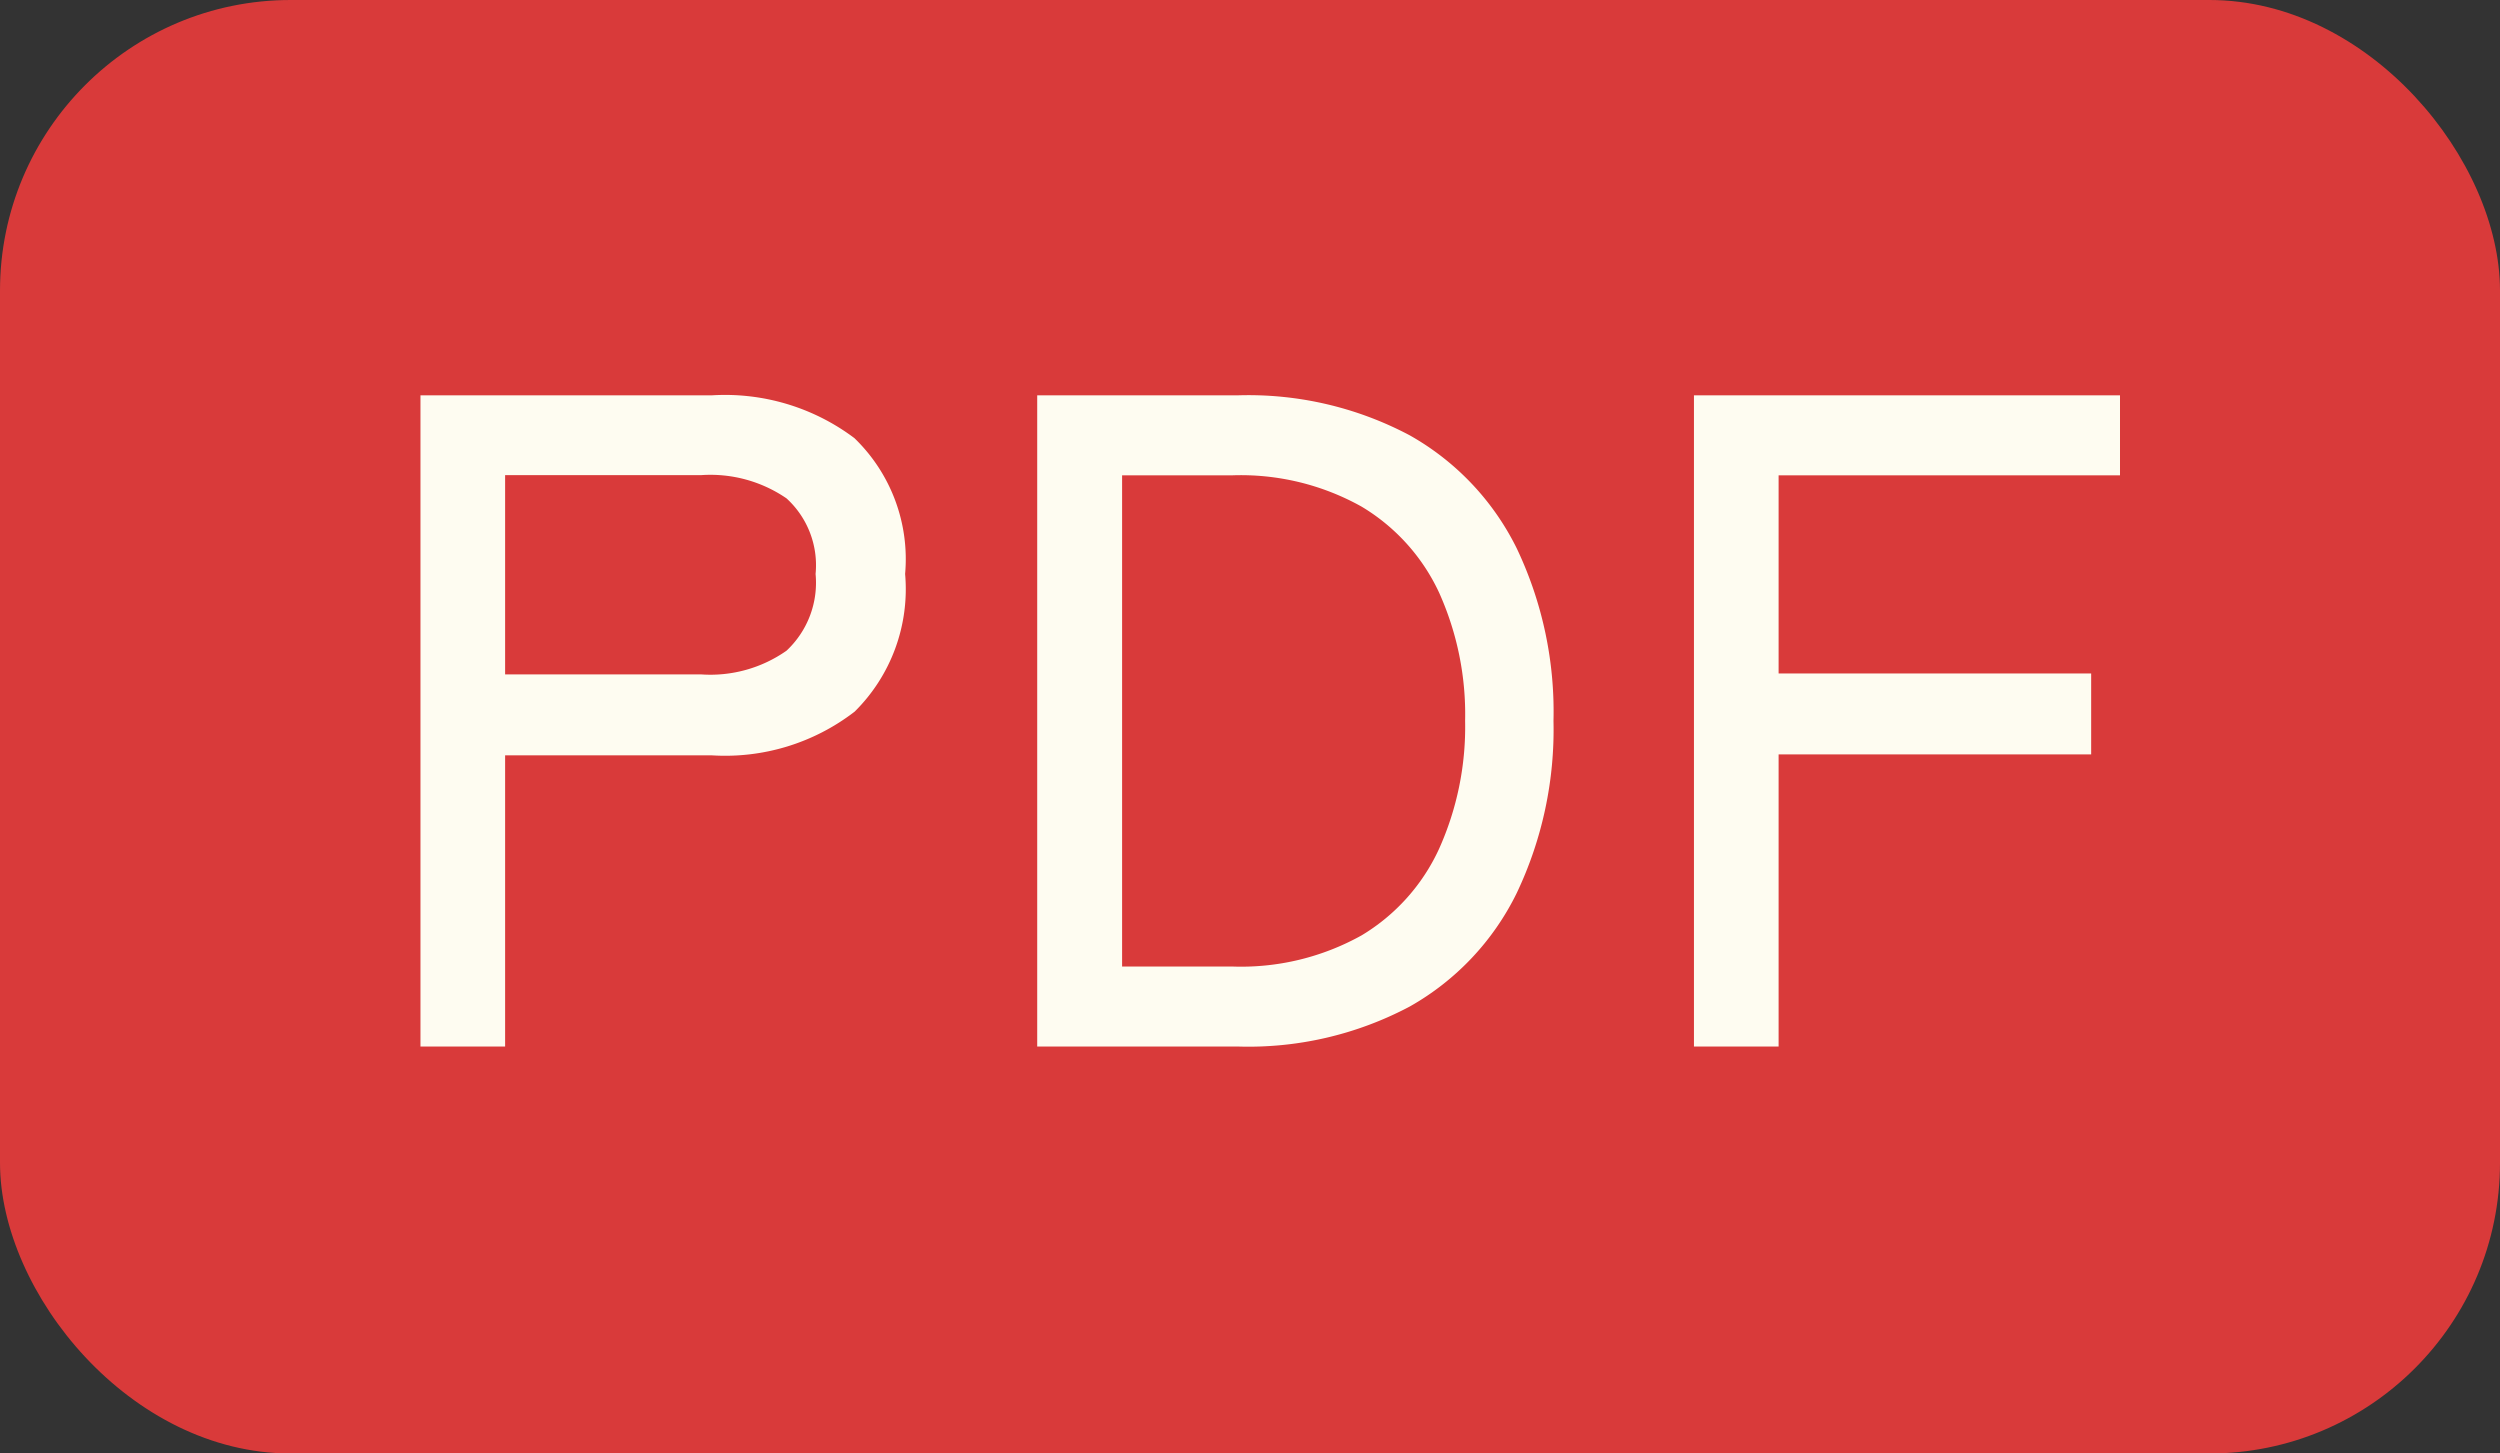
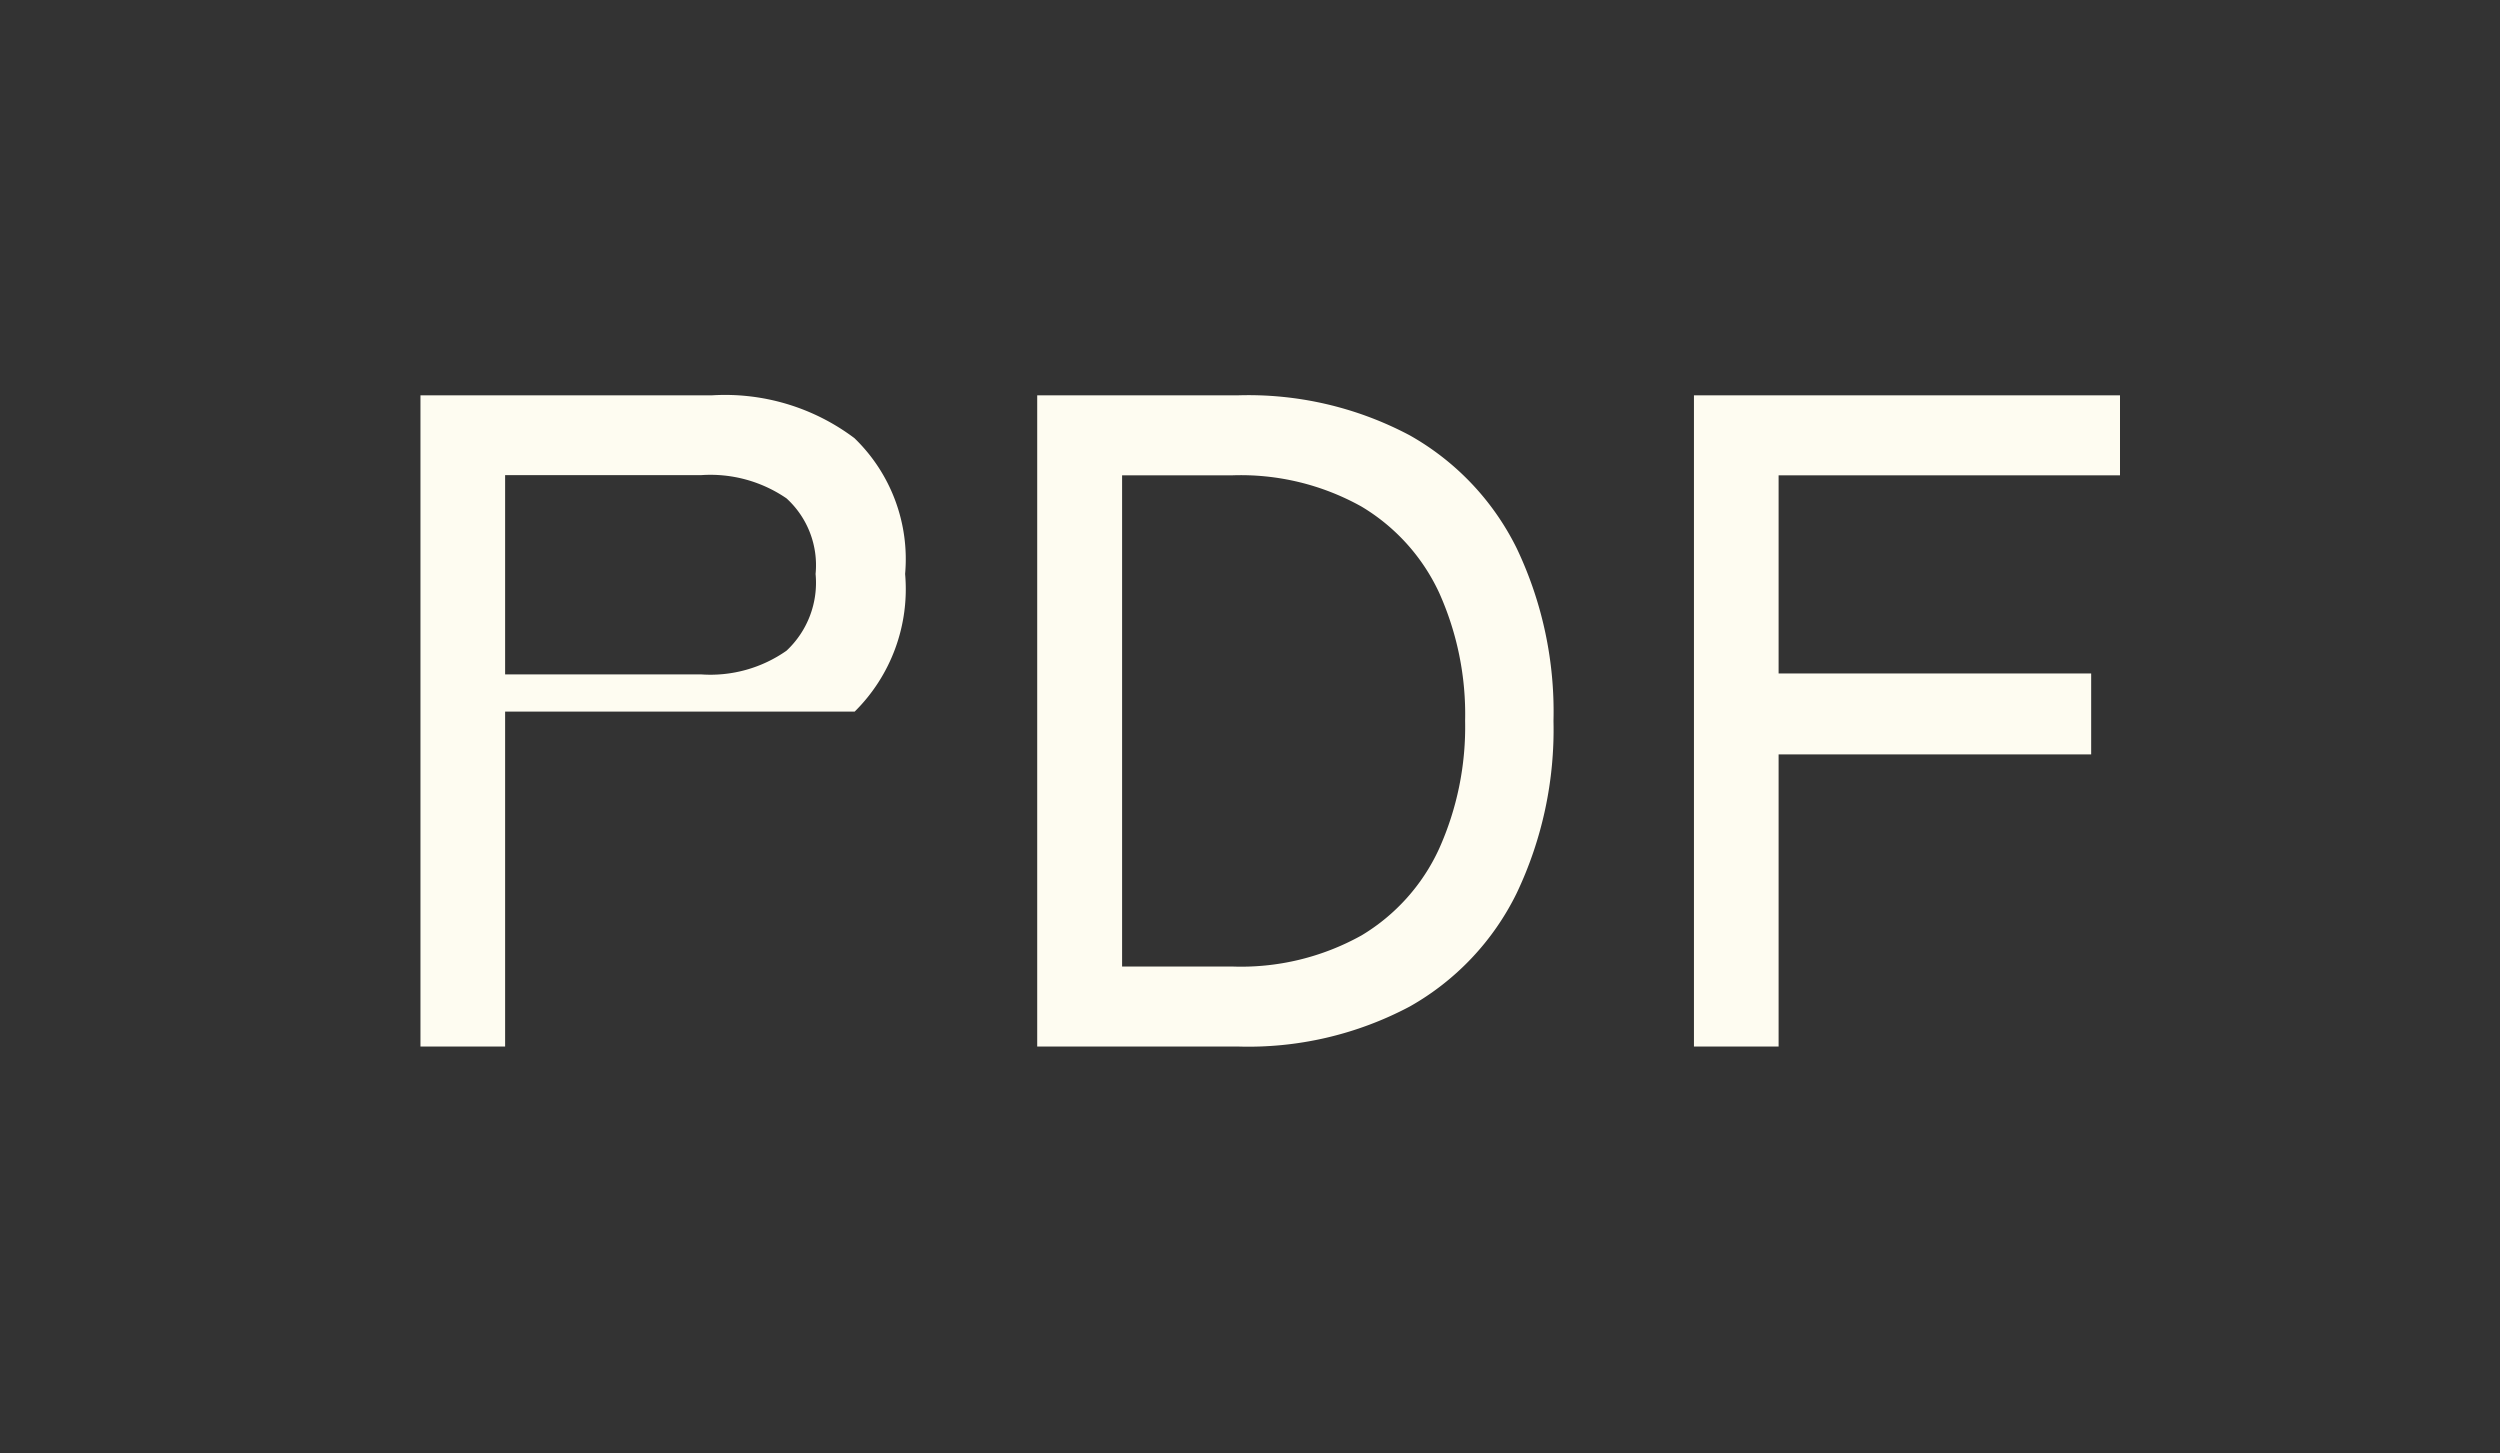
<svg xmlns="http://www.w3.org/2000/svg" width="43" height="25" viewBox="0 0 43 25">
  <rect x="0" y="0" width="43" height="25" fill="#333333" stroke="none" />
  <g transform="translate(-15509 14251)">
-     <rect width="43" height="25" rx="5" transform="translate(15509 -14251)" fill="#d93a3a" />
-     <path d="M1.232,0V-11.2H6.24a3.7,3.7,0,0,1,2.456.736,2.892,2.892,0,0,1,.872,2.336A2.964,2.964,0,0,1,8.7-5.76a3.646,3.646,0,0,1-2.456.752H2.688V0ZM2.688-6.4H6.064a2.28,2.28,0,0,0,1.464-.408,1.6,1.6,0,0,0,.5-1.32,1.556,1.556,0,0,0-.5-1.3,2.313,2.313,0,0,0-1.464-.4H2.688ZM11.84,0V-11.2h3.44a5.916,5.916,0,0,1,2.968.688,4.53,4.53,0,0,1,1.84,1.944A6.529,6.529,0,0,1,20.72-5.6a6.541,6.541,0,0,1-.632,2.96,4.521,4.521,0,0,1-1.84,1.952A5.916,5.916,0,0,1,15.28,0ZM13.3-1.376h1.888a4.256,4.256,0,0,0,2.232-.536A3.379,3.379,0,0,0,18.752-3.4,5.113,5.113,0,0,0,19.2-5.6a5.1,5.1,0,0,0-.448-2.208,3.388,3.388,0,0,0-1.336-1.48,4.256,4.256,0,0,0-2.232-.536H13.3ZM23.136,0V-11.2h7.328v1.376H24.592v3.408h5.376v1.392H24.592V0Z" transform="translate(15515 -14233)" fill="#fefcf1" />
+     <path d="M1.232,0V-11.2H6.24a3.7,3.7,0,0,1,2.456.736,2.892,2.892,0,0,1,.872,2.336A2.964,2.964,0,0,1,8.7-5.76H2.688V0ZM2.688-6.4H6.064a2.28,2.28,0,0,0,1.464-.408,1.6,1.6,0,0,0,.5-1.32,1.556,1.556,0,0,0-.5-1.3,2.313,2.313,0,0,0-1.464-.4H2.688ZM11.84,0V-11.2h3.44a5.916,5.916,0,0,1,2.968.688,4.53,4.53,0,0,1,1.84,1.944A6.529,6.529,0,0,1,20.72-5.6a6.541,6.541,0,0,1-.632,2.96,4.521,4.521,0,0,1-1.84,1.952A5.916,5.916,0,0,1,15.28,0ZM13.3-1.376h1.888a4.256,4.256,0,0,0,2.232-.536A3.379,3.379,0,0,0,18.752-3.4,5.113,5.113,0,0,0,19.2-5.6a5.1,5.1,0,0,0-.448-2.208,3.388,3.388,0,0,0-1.336-1.48,4.256,4.256,0,0,0-2.232-.536H13.3ZM23.136,0V-11.2h7.328v1.376H24.592v3.408h5.376v1.392H24.592V0Z" transform="translate(15515 -14233)" fill="#fefcf1" />
  </g>
</svg>